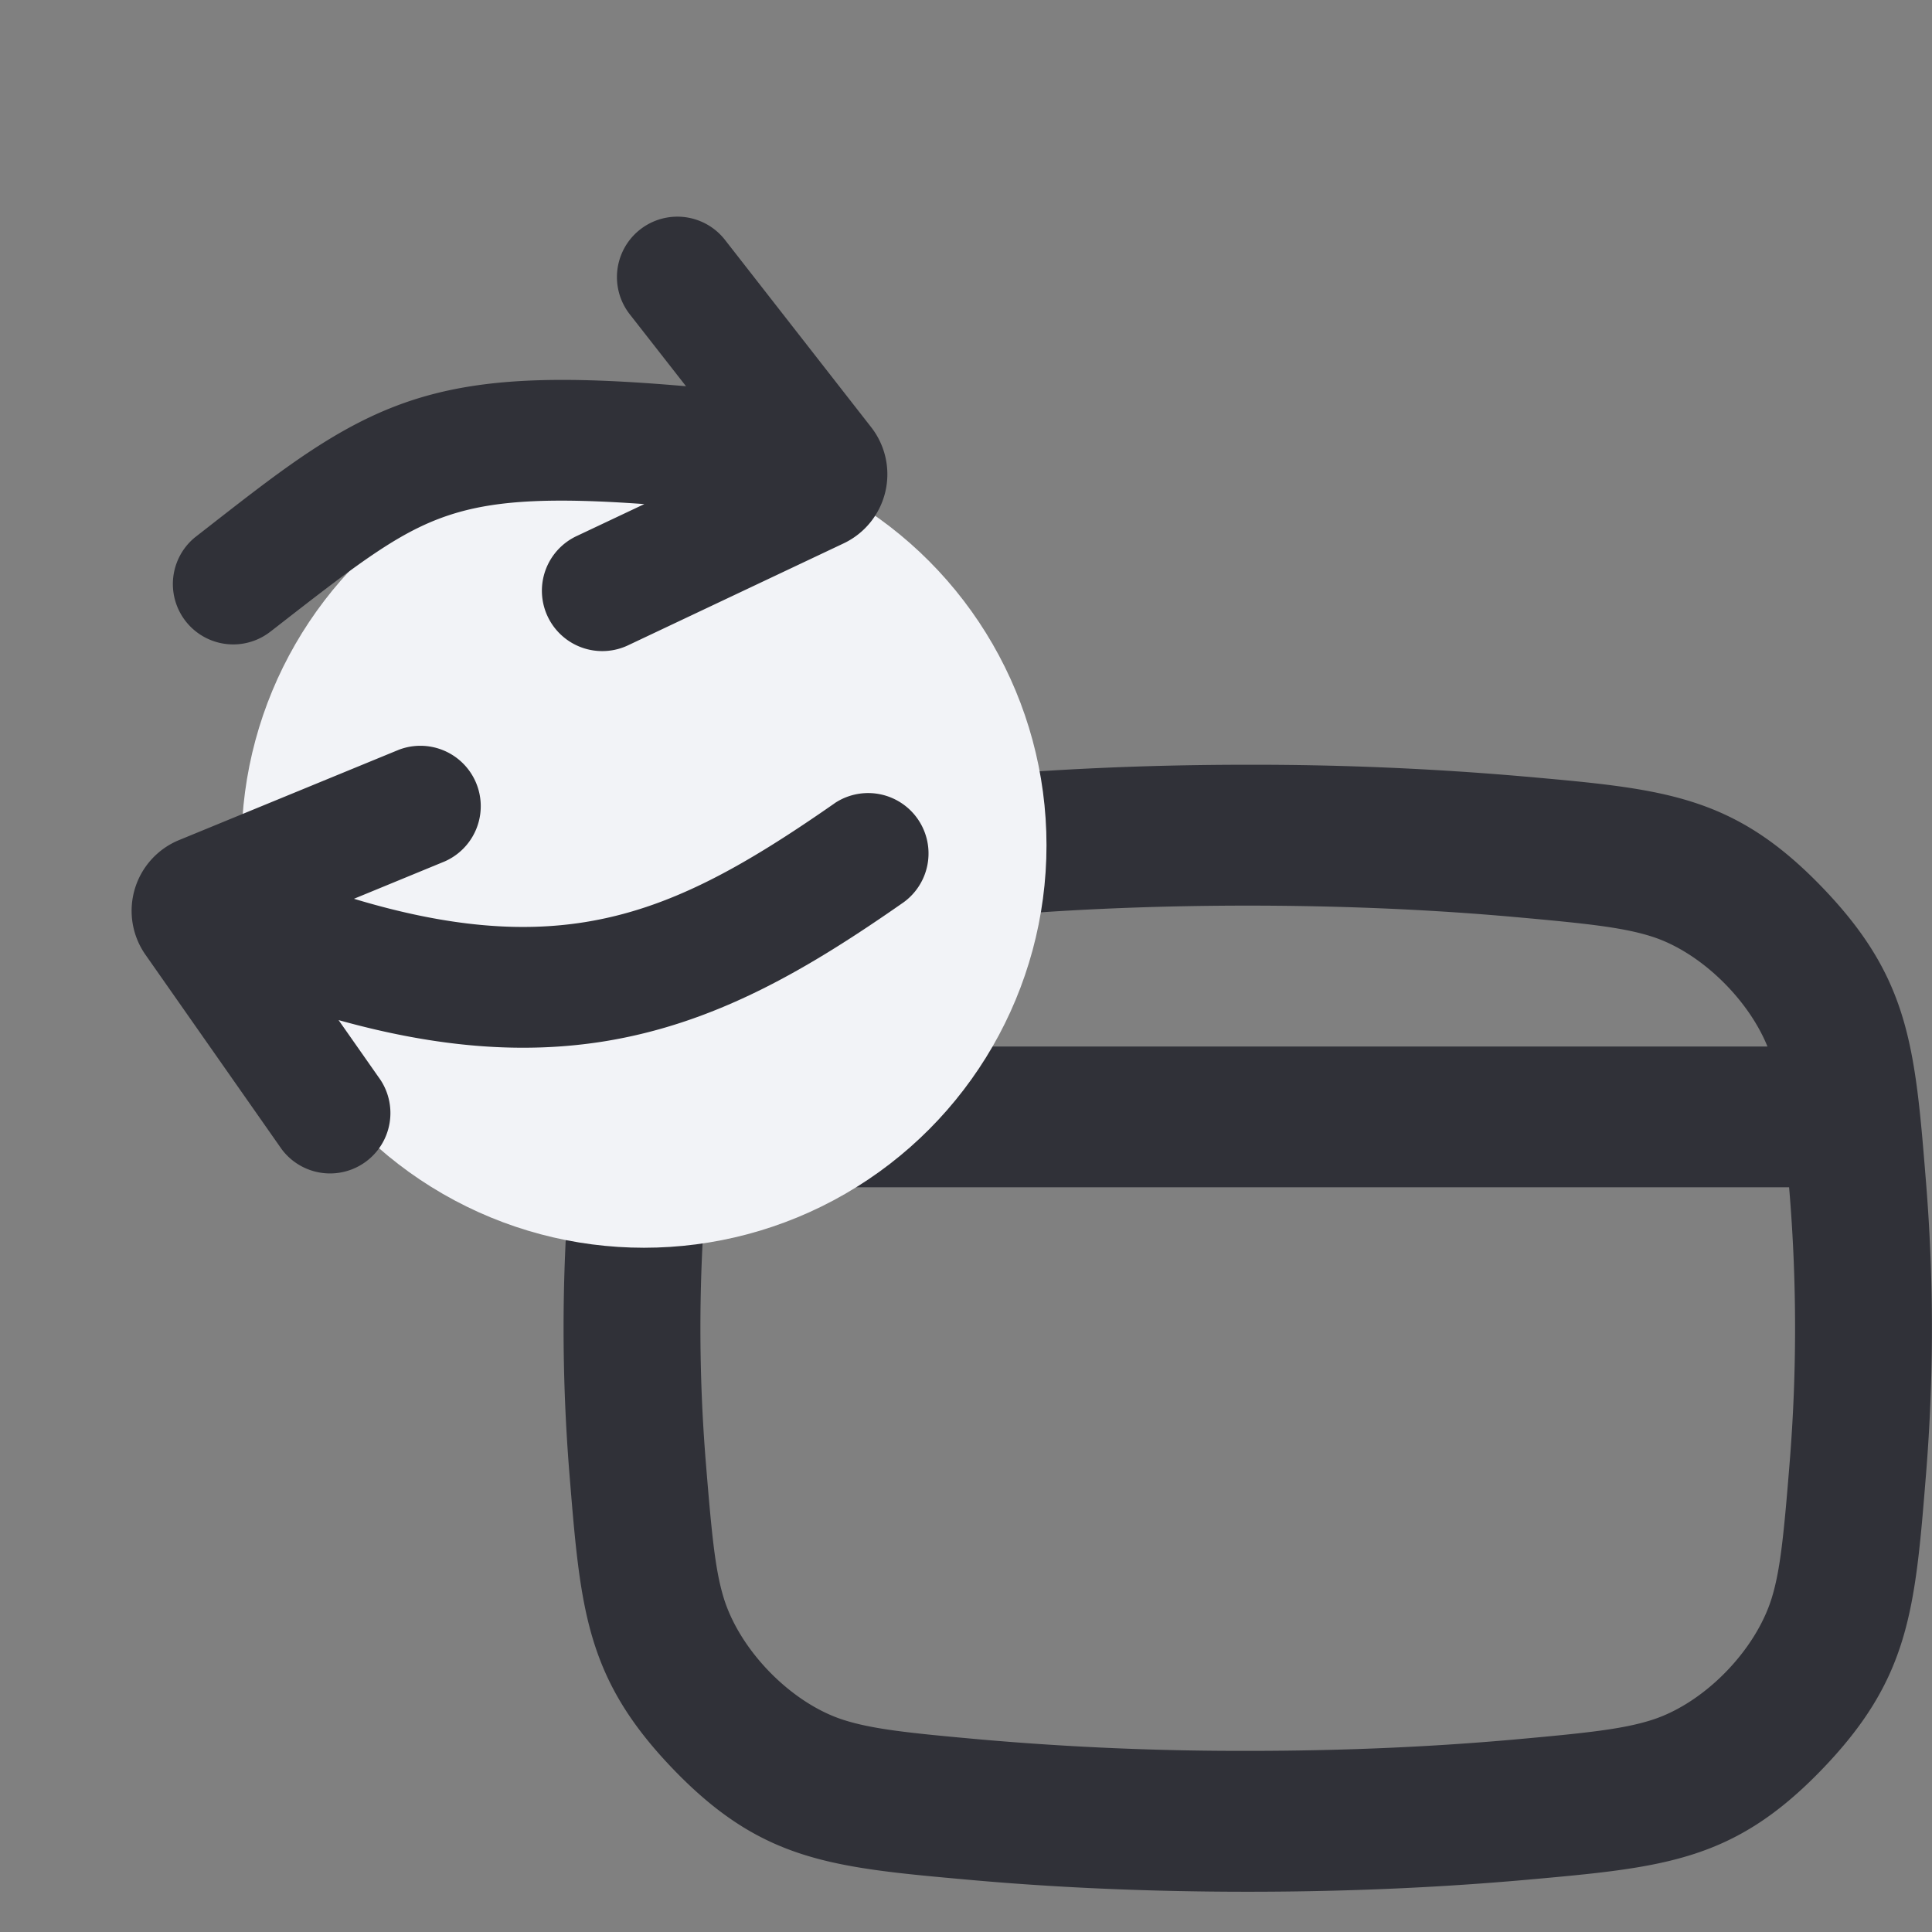
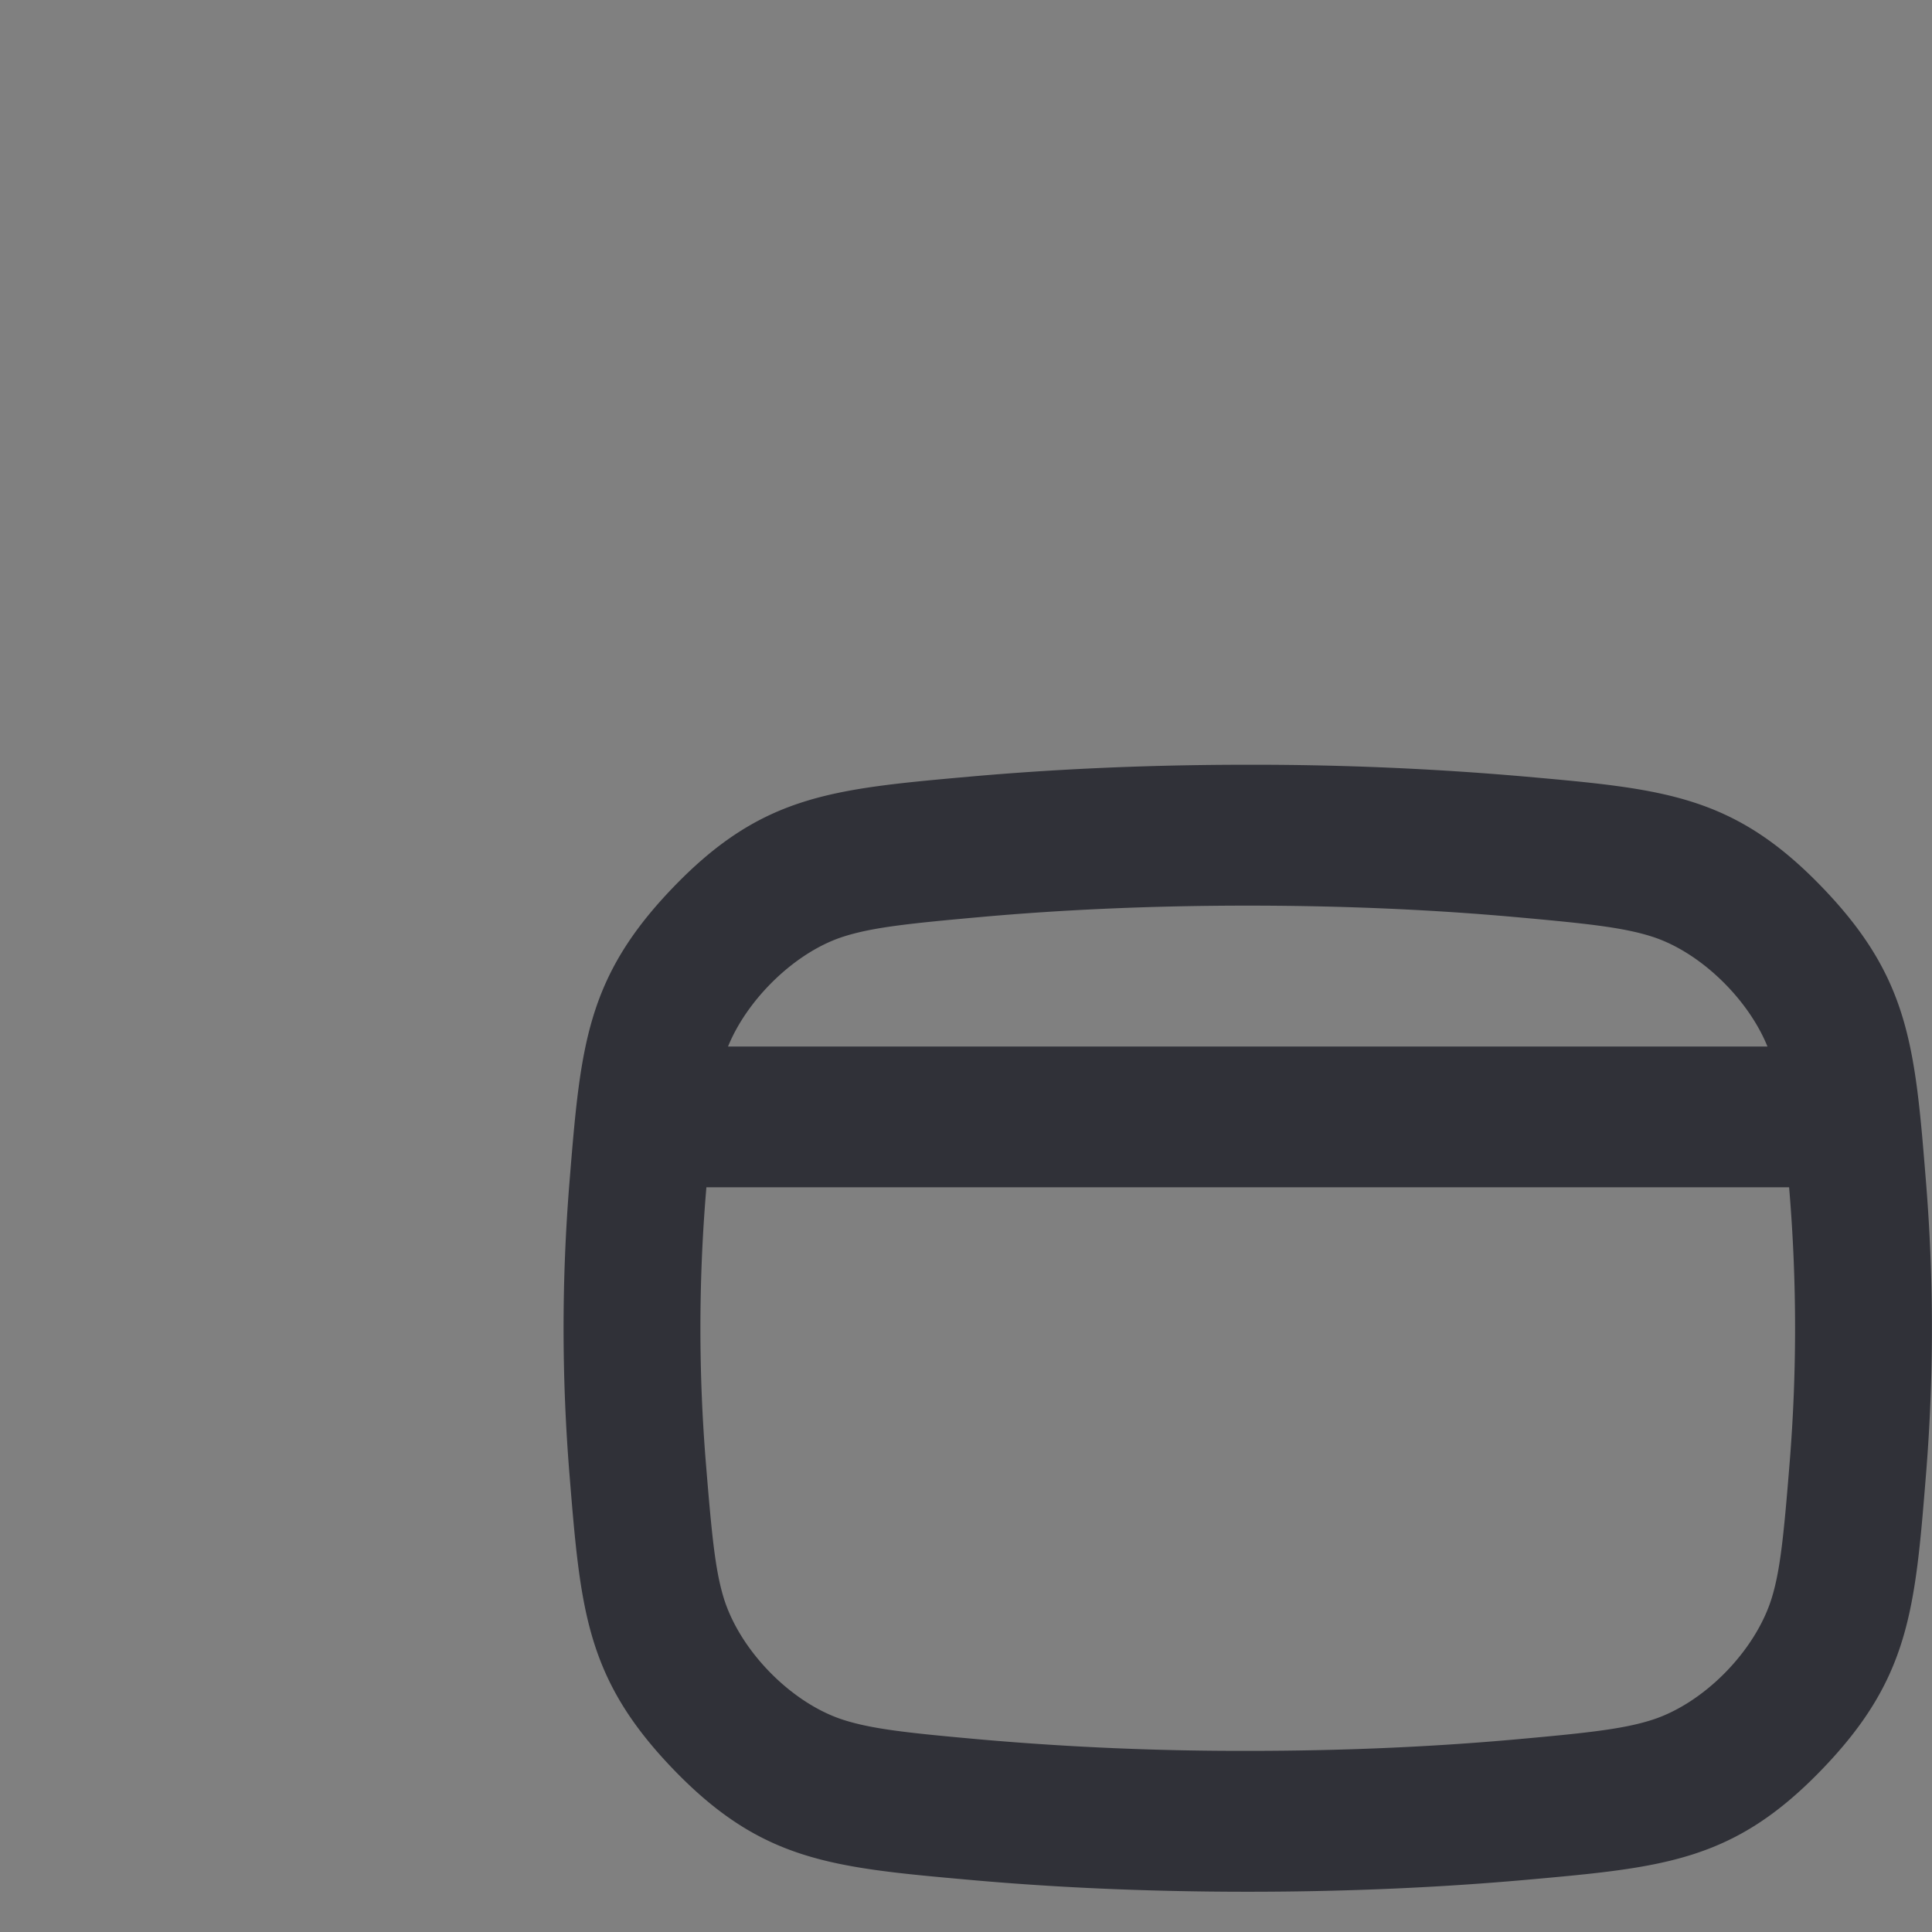
<svg xmlns="http://www.w3.org/2000/svg" width="24" height="24" viewBox="0 0 24 24" fill="none">
  <rect x="0" y="0" width="24" height="24" fill="#808080" stroke="none" />
  <path fill-rule="evenodd" clip-rule="evenodd" d="M15.5 9.5c-1.317 0-2.467.06-3.447.147-1.72.154-2.58.23-3.677 1.362-1.096 1.133-1.164 1.982-1.302 3.68a22.466 22.466 0 0 0 0 3.622c.138 1.698.206 2.547 1.302 3.68 1.096 1.131 1.957 1.208 3.677 1.362.98.088 2.13.147 3.447.147 1.317 0 2.466-.06 3.446-.147 1.721-.154 2.582-.23 3.678-1.363 1.096-1.132 1.165-1.981 1.302-3.68a22.477 22.477 0 0 0 0-3.62c-.137-1.699-.206-2.548-1.302-3.68-1.096-1.133-1.957-1.21-3.678-1.363A38.771 38.771 0 0 0 15.5 9.5Zm-3.3 1.89c.932-.083 2.032-.14 3.3-.14 1.267 0 2.368.057 3.299.14.917.082 1.362.13 1.72.244.598.19 1.195.77 1.437 1.366H9.044c.242-.595.84-1.177 1.437-1.366.358-.114.803-.162 1.72-.244Zm-3.425 3.36-.007.084a20.667 20.667 0 0 0 0 3.332c.074.907.116 1.332.22 1.677.202.665.847 1.318 1.493 1.523.358.114.802.162 1.72.244a37.1 37.1 0 0 0 3.299.14c1.267 0 2.368-.057 3.3-.14.916-.082 1.361-.13 1.719-.244.646-.205 1.291-.858 1.493-1.524.104-.345.147-.77.22-1.677a20.7 20.7 0 0 0 0-3.33l-.007-.086H8.775Z" fill="#303138" />
-   <circle cx="8" cy="10.5" r="5" fill="#F2F3F7" />
-   <path fill-rule="evenodd" clip-rule="evenodd" d="M9.006 2.98a.75.75 0 0 0-1.183.924l.699.894c-1.425-.124-2.4-.115-3.239.124-.965.274-1.695.844-2.662 1.598l-.2.156a.75.75 0 0 0 .92 1.184l.055-.042c1.116-.869 1.621-1.26 2.298-1.454.52-.148 1.175-.184 2.31-.102l-.834.394a.75.75 0 1 0 .641 1.356L10.48 6.75a.95.95 0 0 0 .342-1.443L9.006 2.98Zm1.363 6.998c-1.138.793-2.053 1.31-3.11 1.478-.774.123-1.68.066-2.862-.291l1.127-.464a.75.75 0 0 0-.57-1.387l-2.73 1.122a.95.95 0 0 0-.417 1.424L3.5 14.277a.75.75 0 0 0 1.228-.86l-.522-.745c1.24.346 2.303.422 3.288.266 1.41-.225 2.559-.911 3.732-1.73a.75.75 0 0 0-.858-1.23Z" fill="#303138" />
</svg>